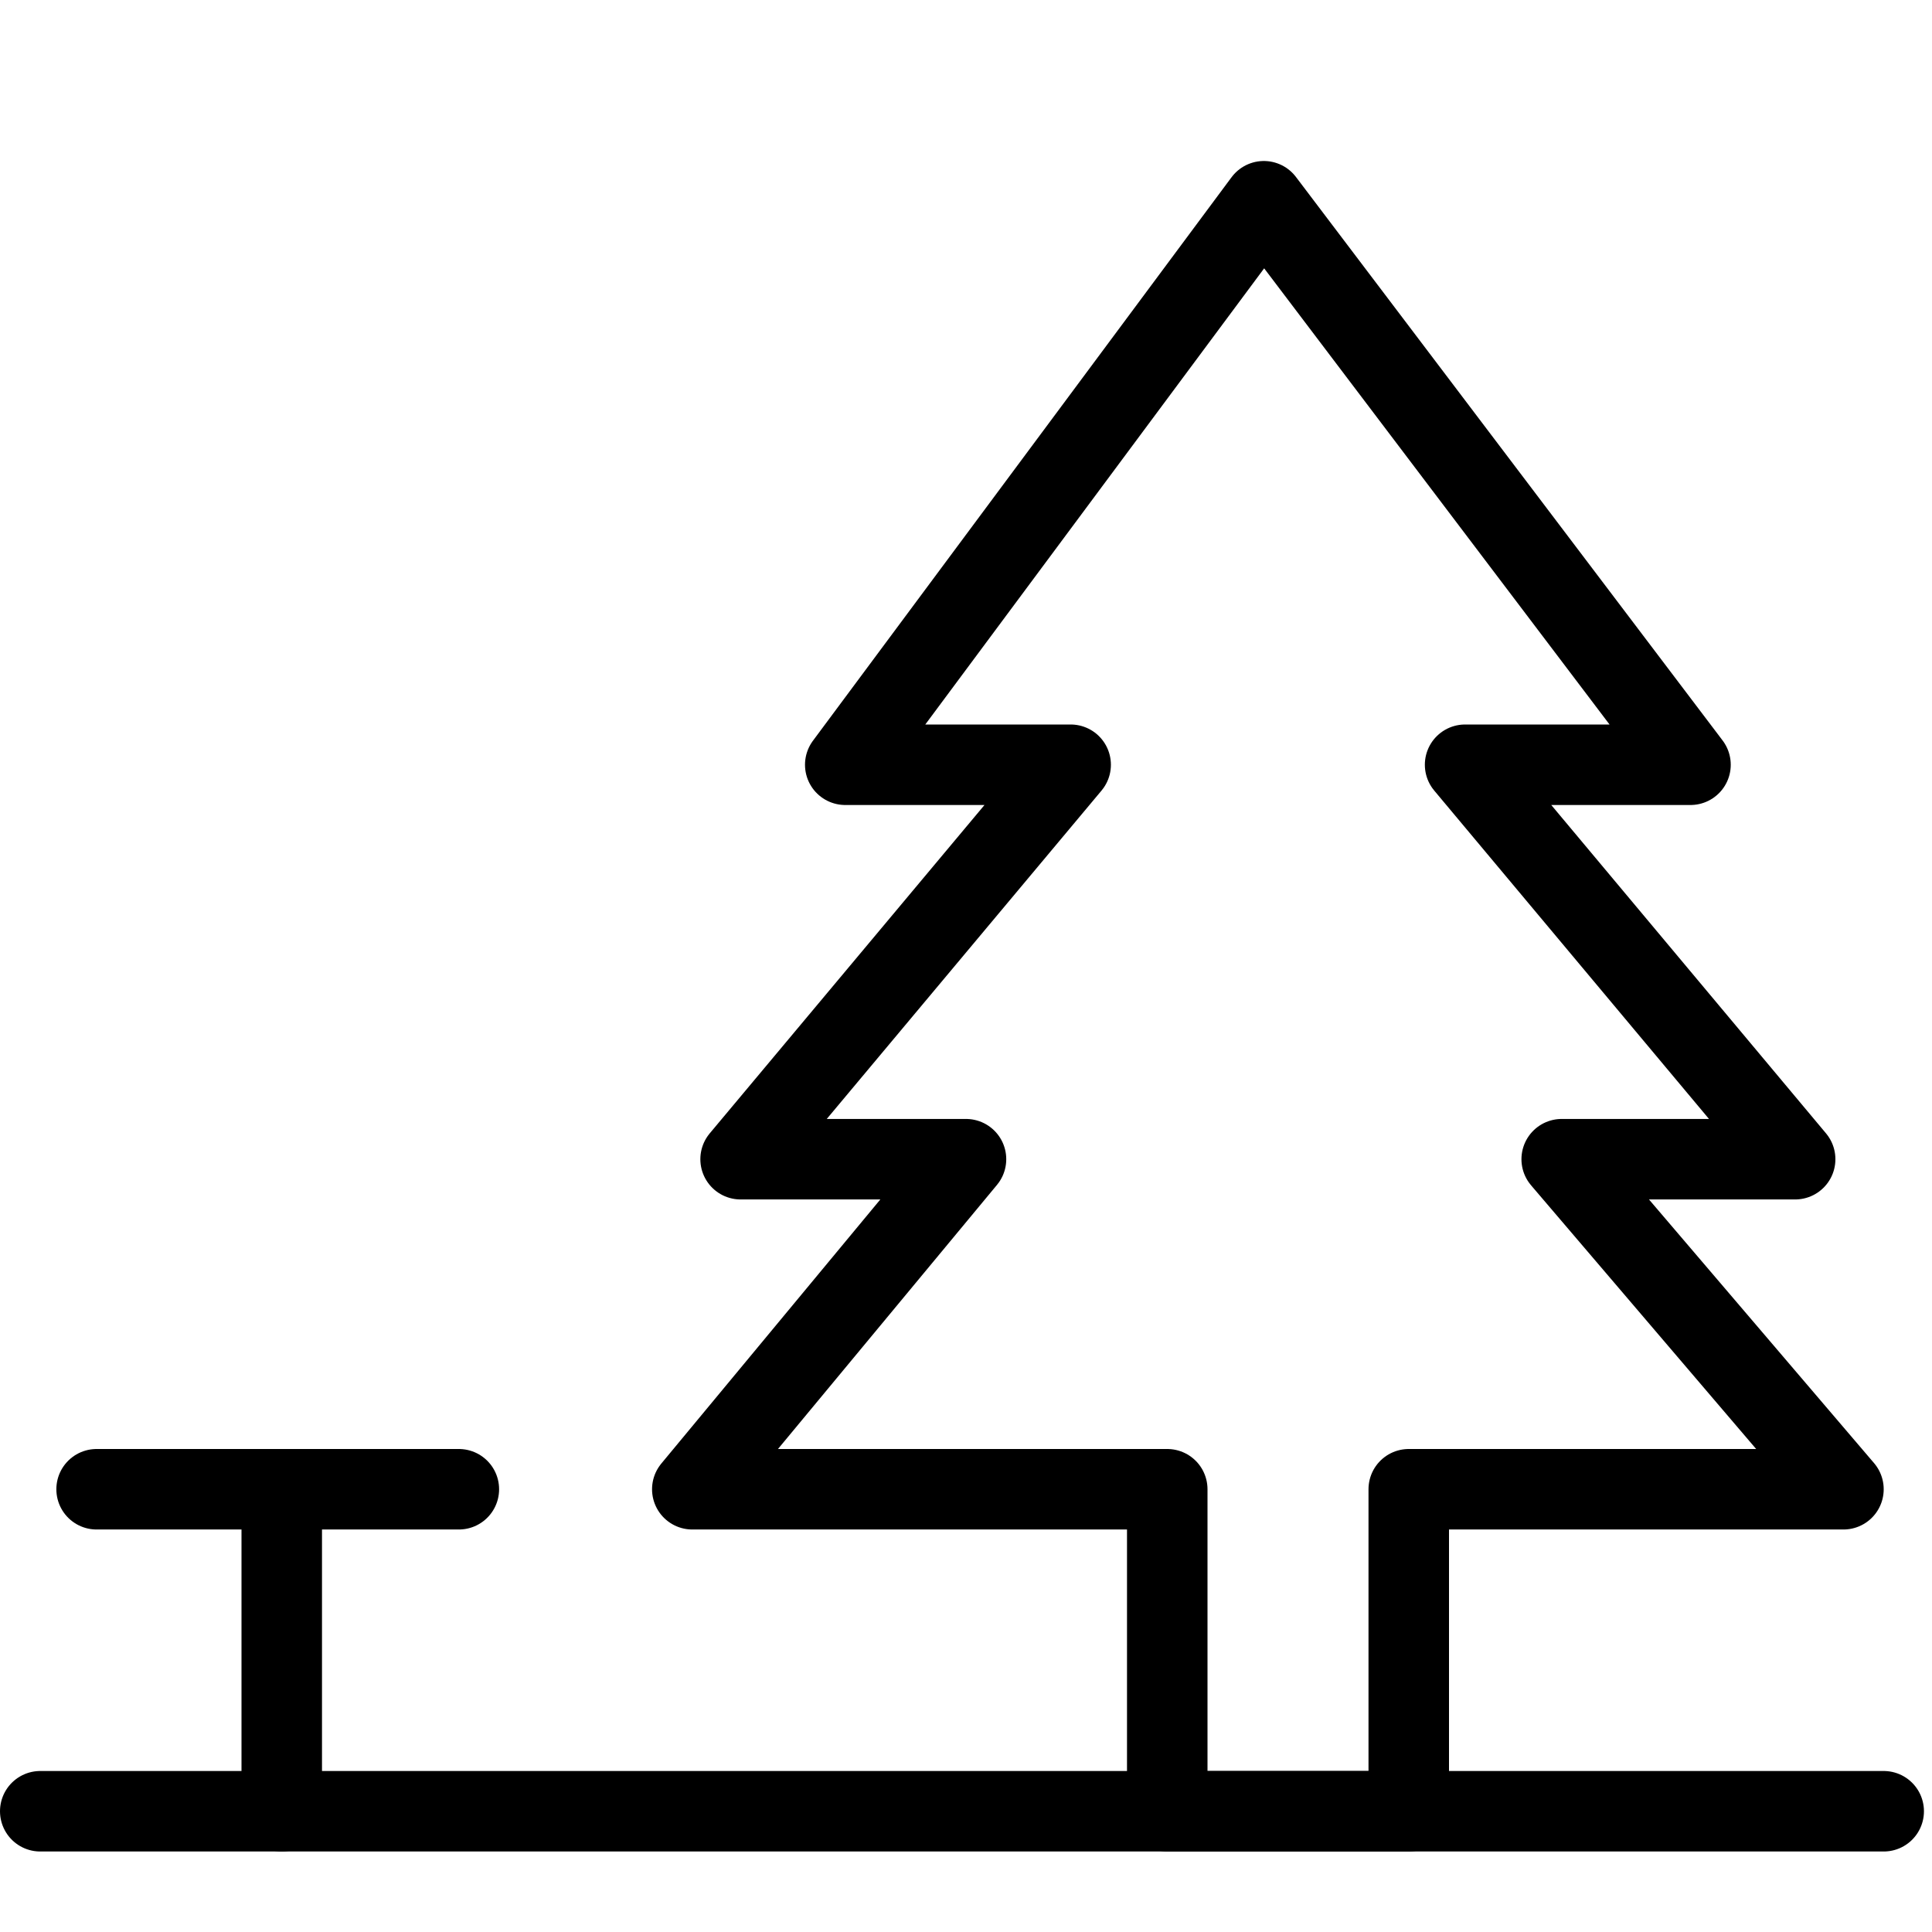
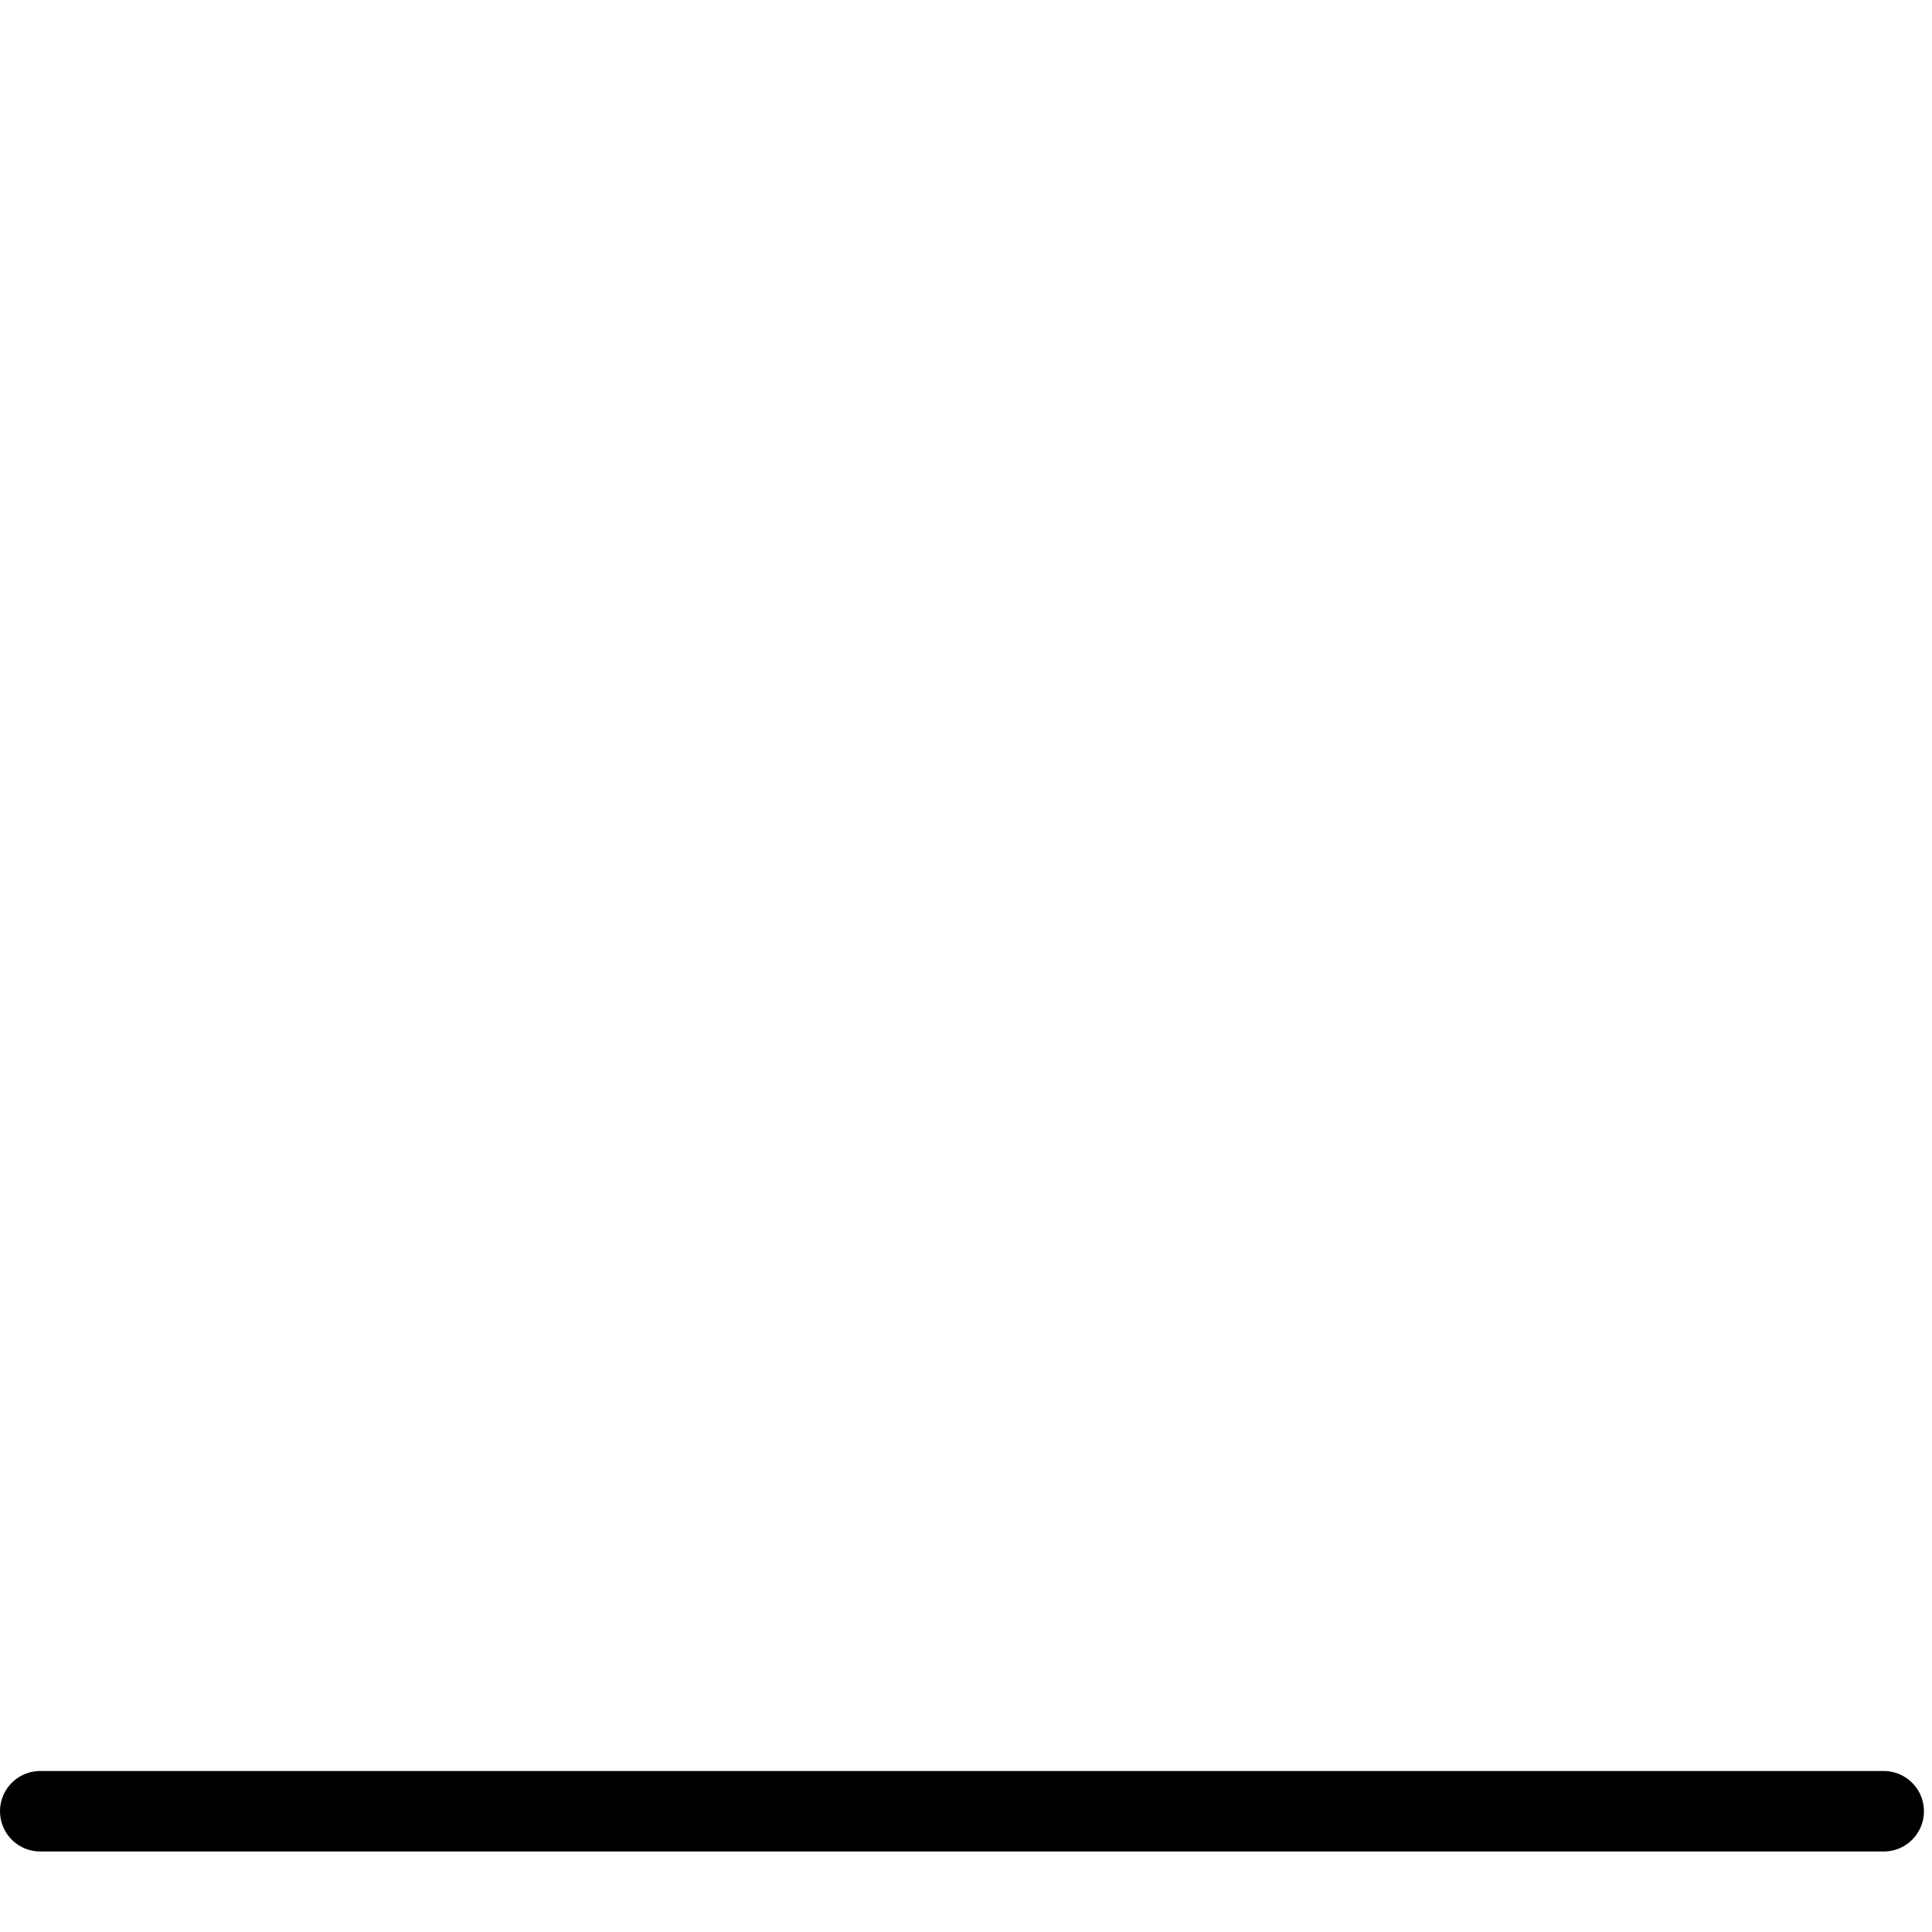
<svg xmlns="http://www.w3.org/2000/svg" version="1.1" id="Layer_1" x="0px" y="0px" width="24px" height="24px" viewBox="0 0 24 24" style="enable-background:new 0 0 24 24;" xml:space="preserve">
  <style type="text/css">
	.st0{fill:none;stroke:#000000;stroke-linecap:round;stroke-linejoin:round;stroke-miterlimit:10;}
</style>
  <g>
-     <polygon class="st0" points="19.4,14.4 22.3,14.4 18.2,9.5 21,9.5 15.7,2.5 10.5,9.5 13.3,9.5 9.2,14.4 12,14.4 8.6,18.5    14.5,18.5 14.5,22.5 17.5,22.5 17.5,18.5 22.9,18.5  " />
-     <line class="st0" x1="1.2" y1="18.5" x2="5.7" y2="18.5" />
-     <line class="st0" x1="3.5" y1="18.5" x2="3.5" y2="22.5" />
    <line class="st0" x1="0.5" y1="22.5" x2="23.4" y2="22.5" />
  </g>
</svg>